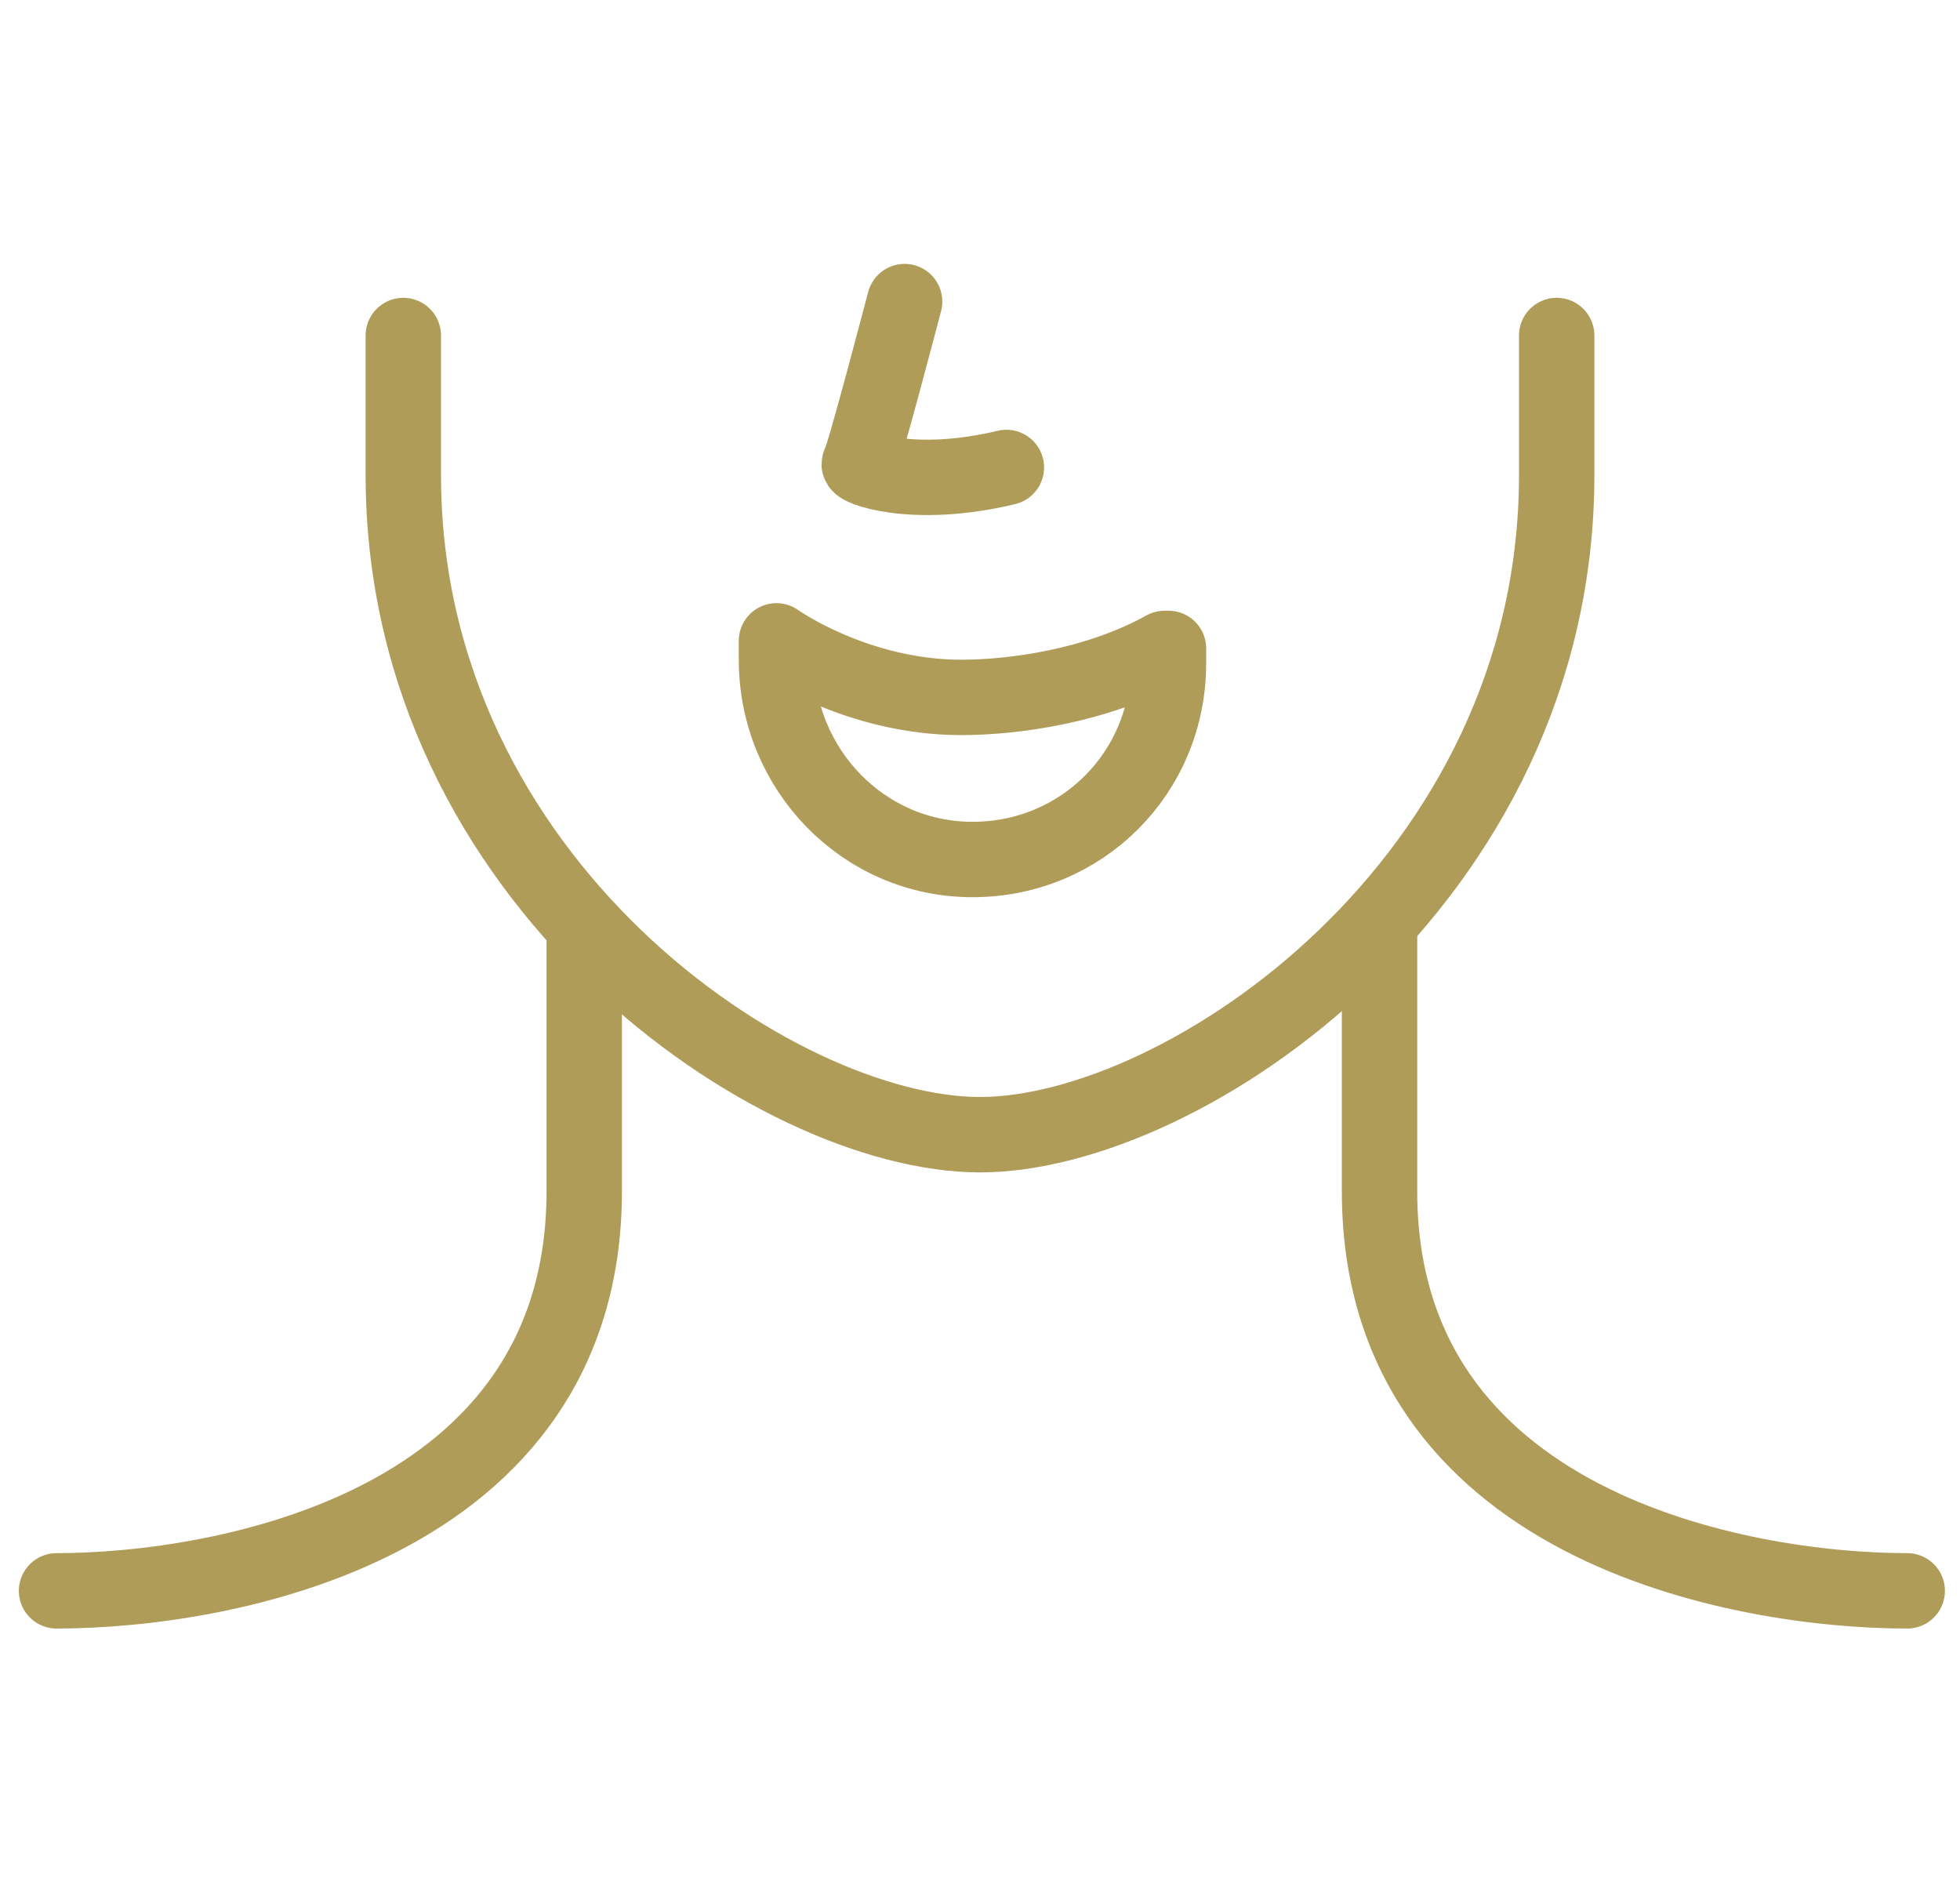
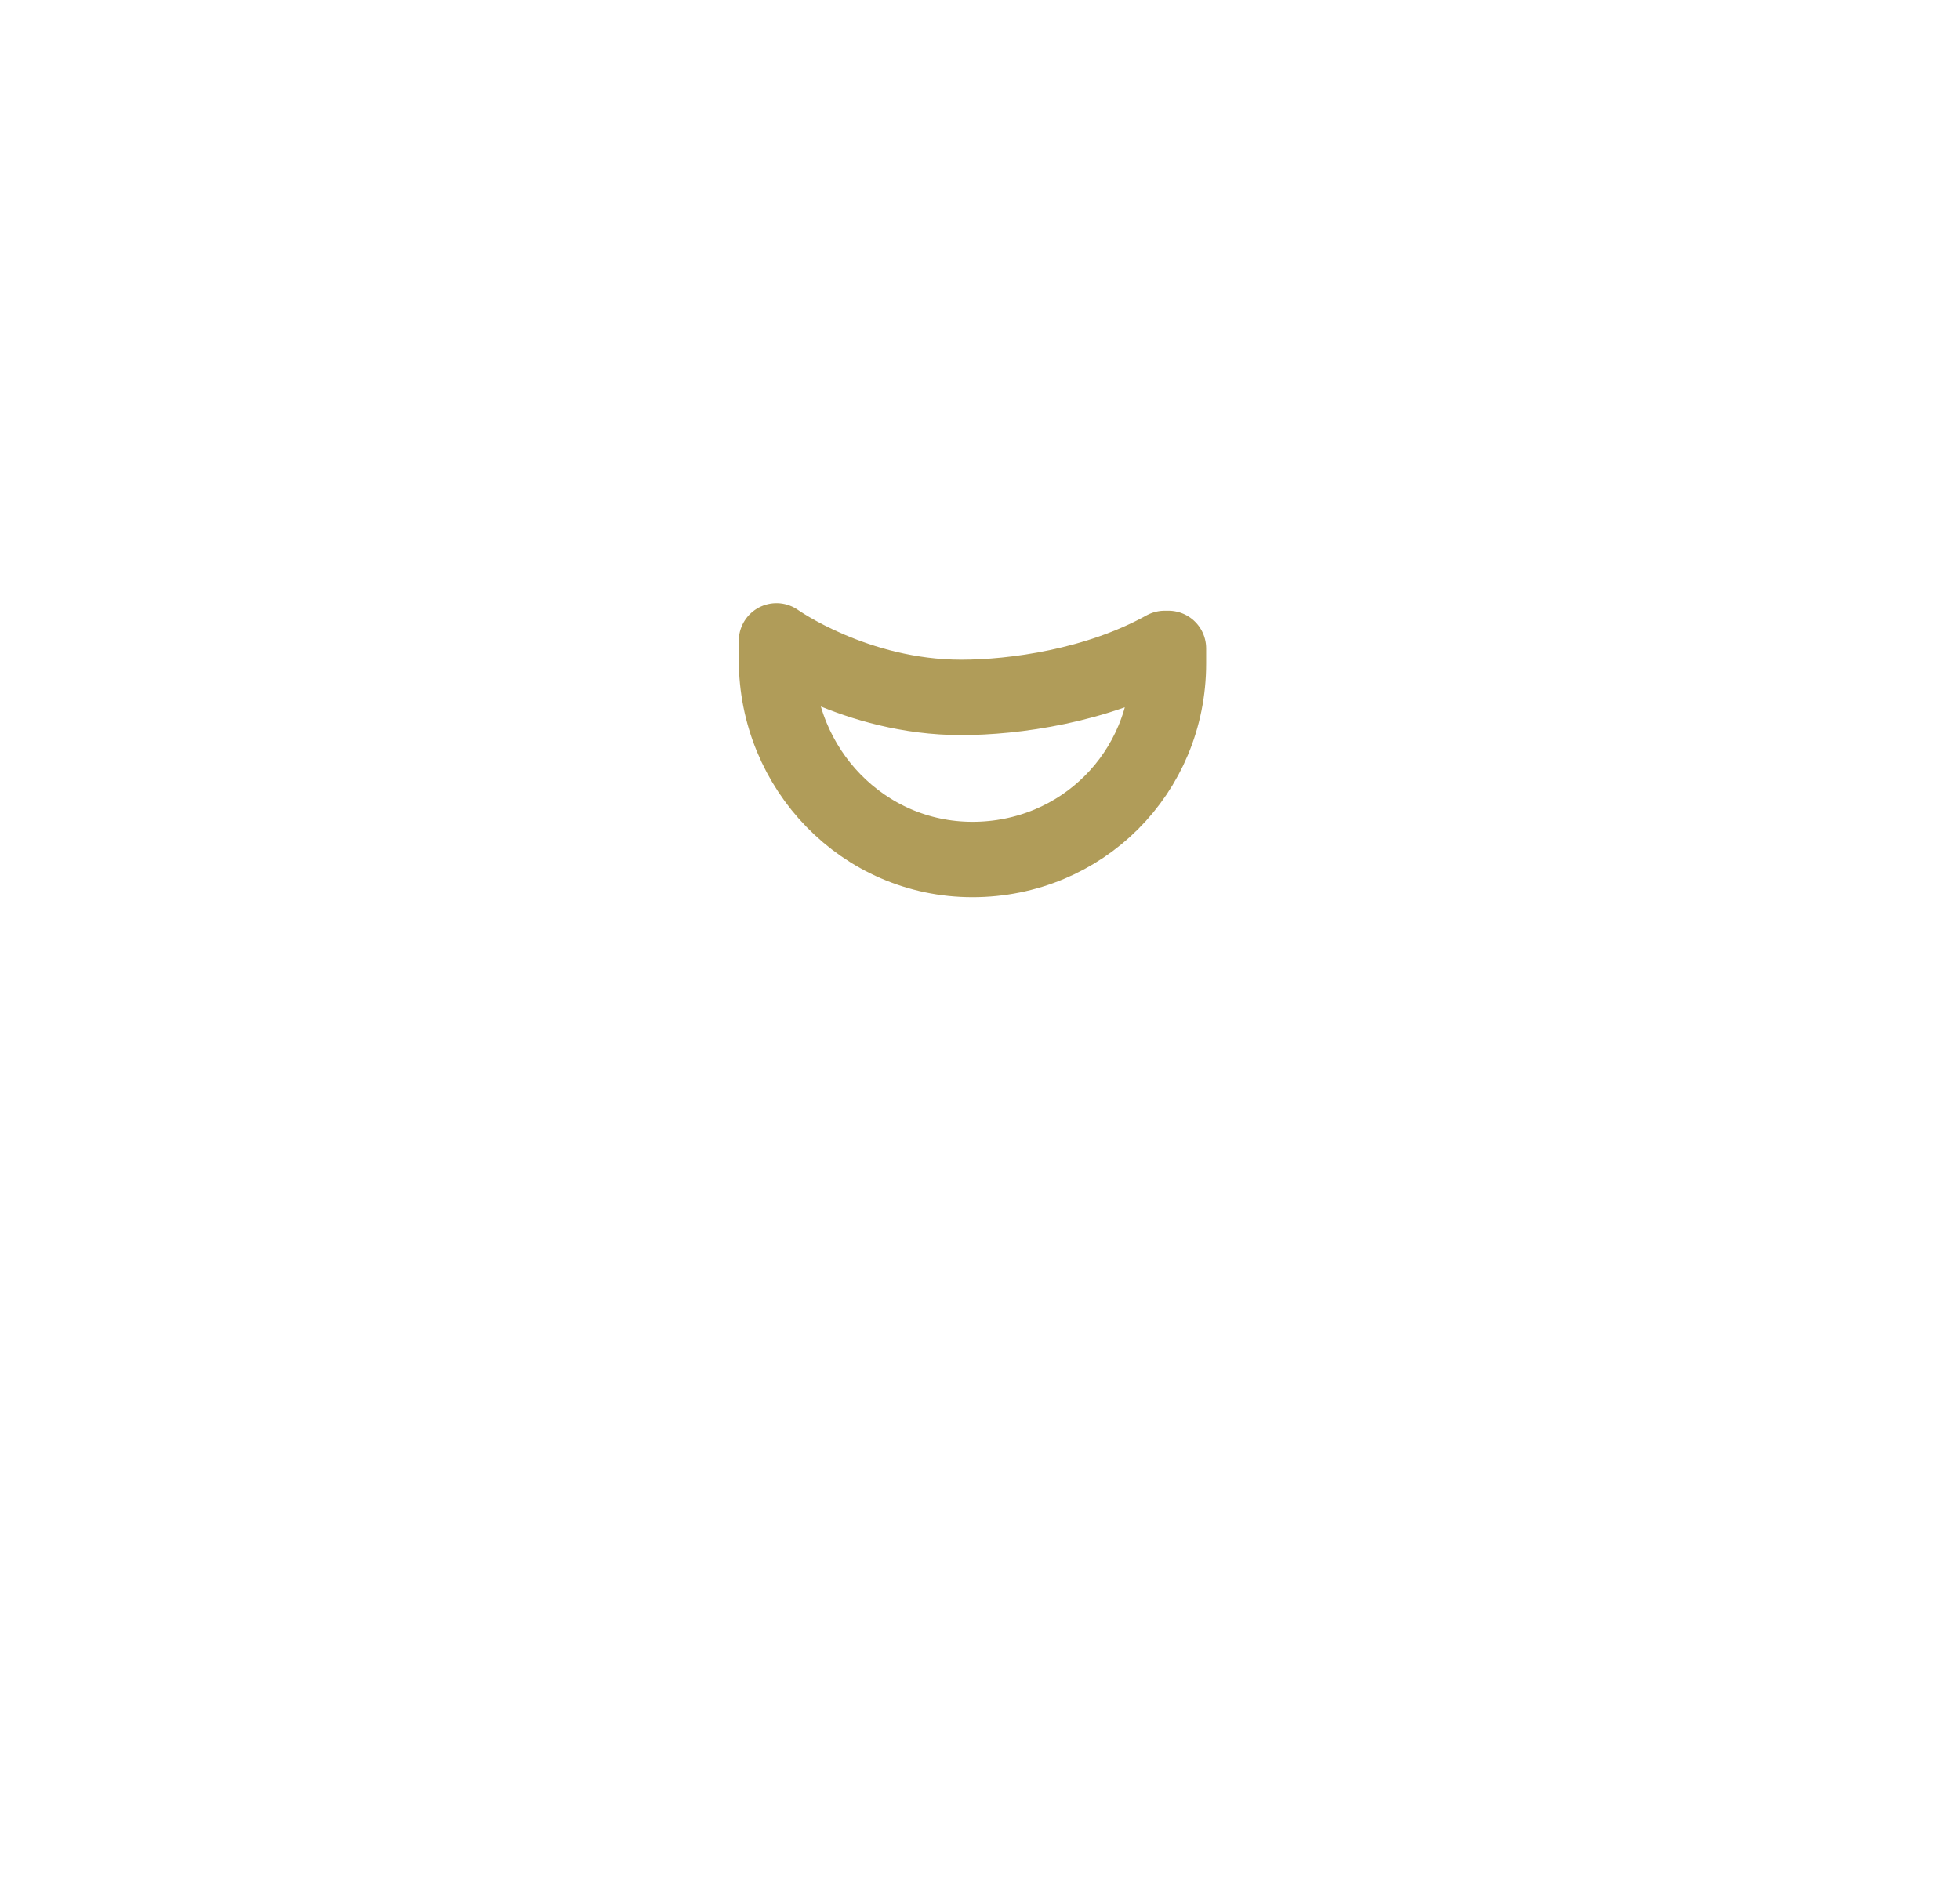
<svg xmlns="http://www.w3.org/2000/svg" id="Layer_1" version="1.1" viewBox="0 0 52 50">
  <defs>
    <style>
      .st0 {
        fill: none;
        stroke: #b09c59;
        stroke-linecap: round;
        stroke-linejoin: round;
        stroke-width: 2px;
      }
    </style>
  </defs>
-   <path class="st0" d="M15.5,24.6v7c0,8.9-9.6,10.6-14,10.6" />
-   <path class="st0" d="M36.6,24.6v7c0,8.9,9.6,10.6,14,10.6" />
-   <path class="st0" d="M10.7,8.9v3.7c0,10.8,9.9,17.5,15.3,17.5s15.3-6.7,15.3-17.5v-3.7" />
-   <path class="st0" d="M24,8s-1.1,4.2-1.2,4.3c-.1.1,1.4.7,3.9.1" />
  <path class="st0" d="M30.9,17.2c-1.8,1-4,1.3-5.4,1.3-2.8,0-4.9-1.5-4.9-1.5v.5c0,2.9,2.3,5.3,5.2,5.3s5.2-2.3,5.2-5.2v-.4Z" />
</svg>